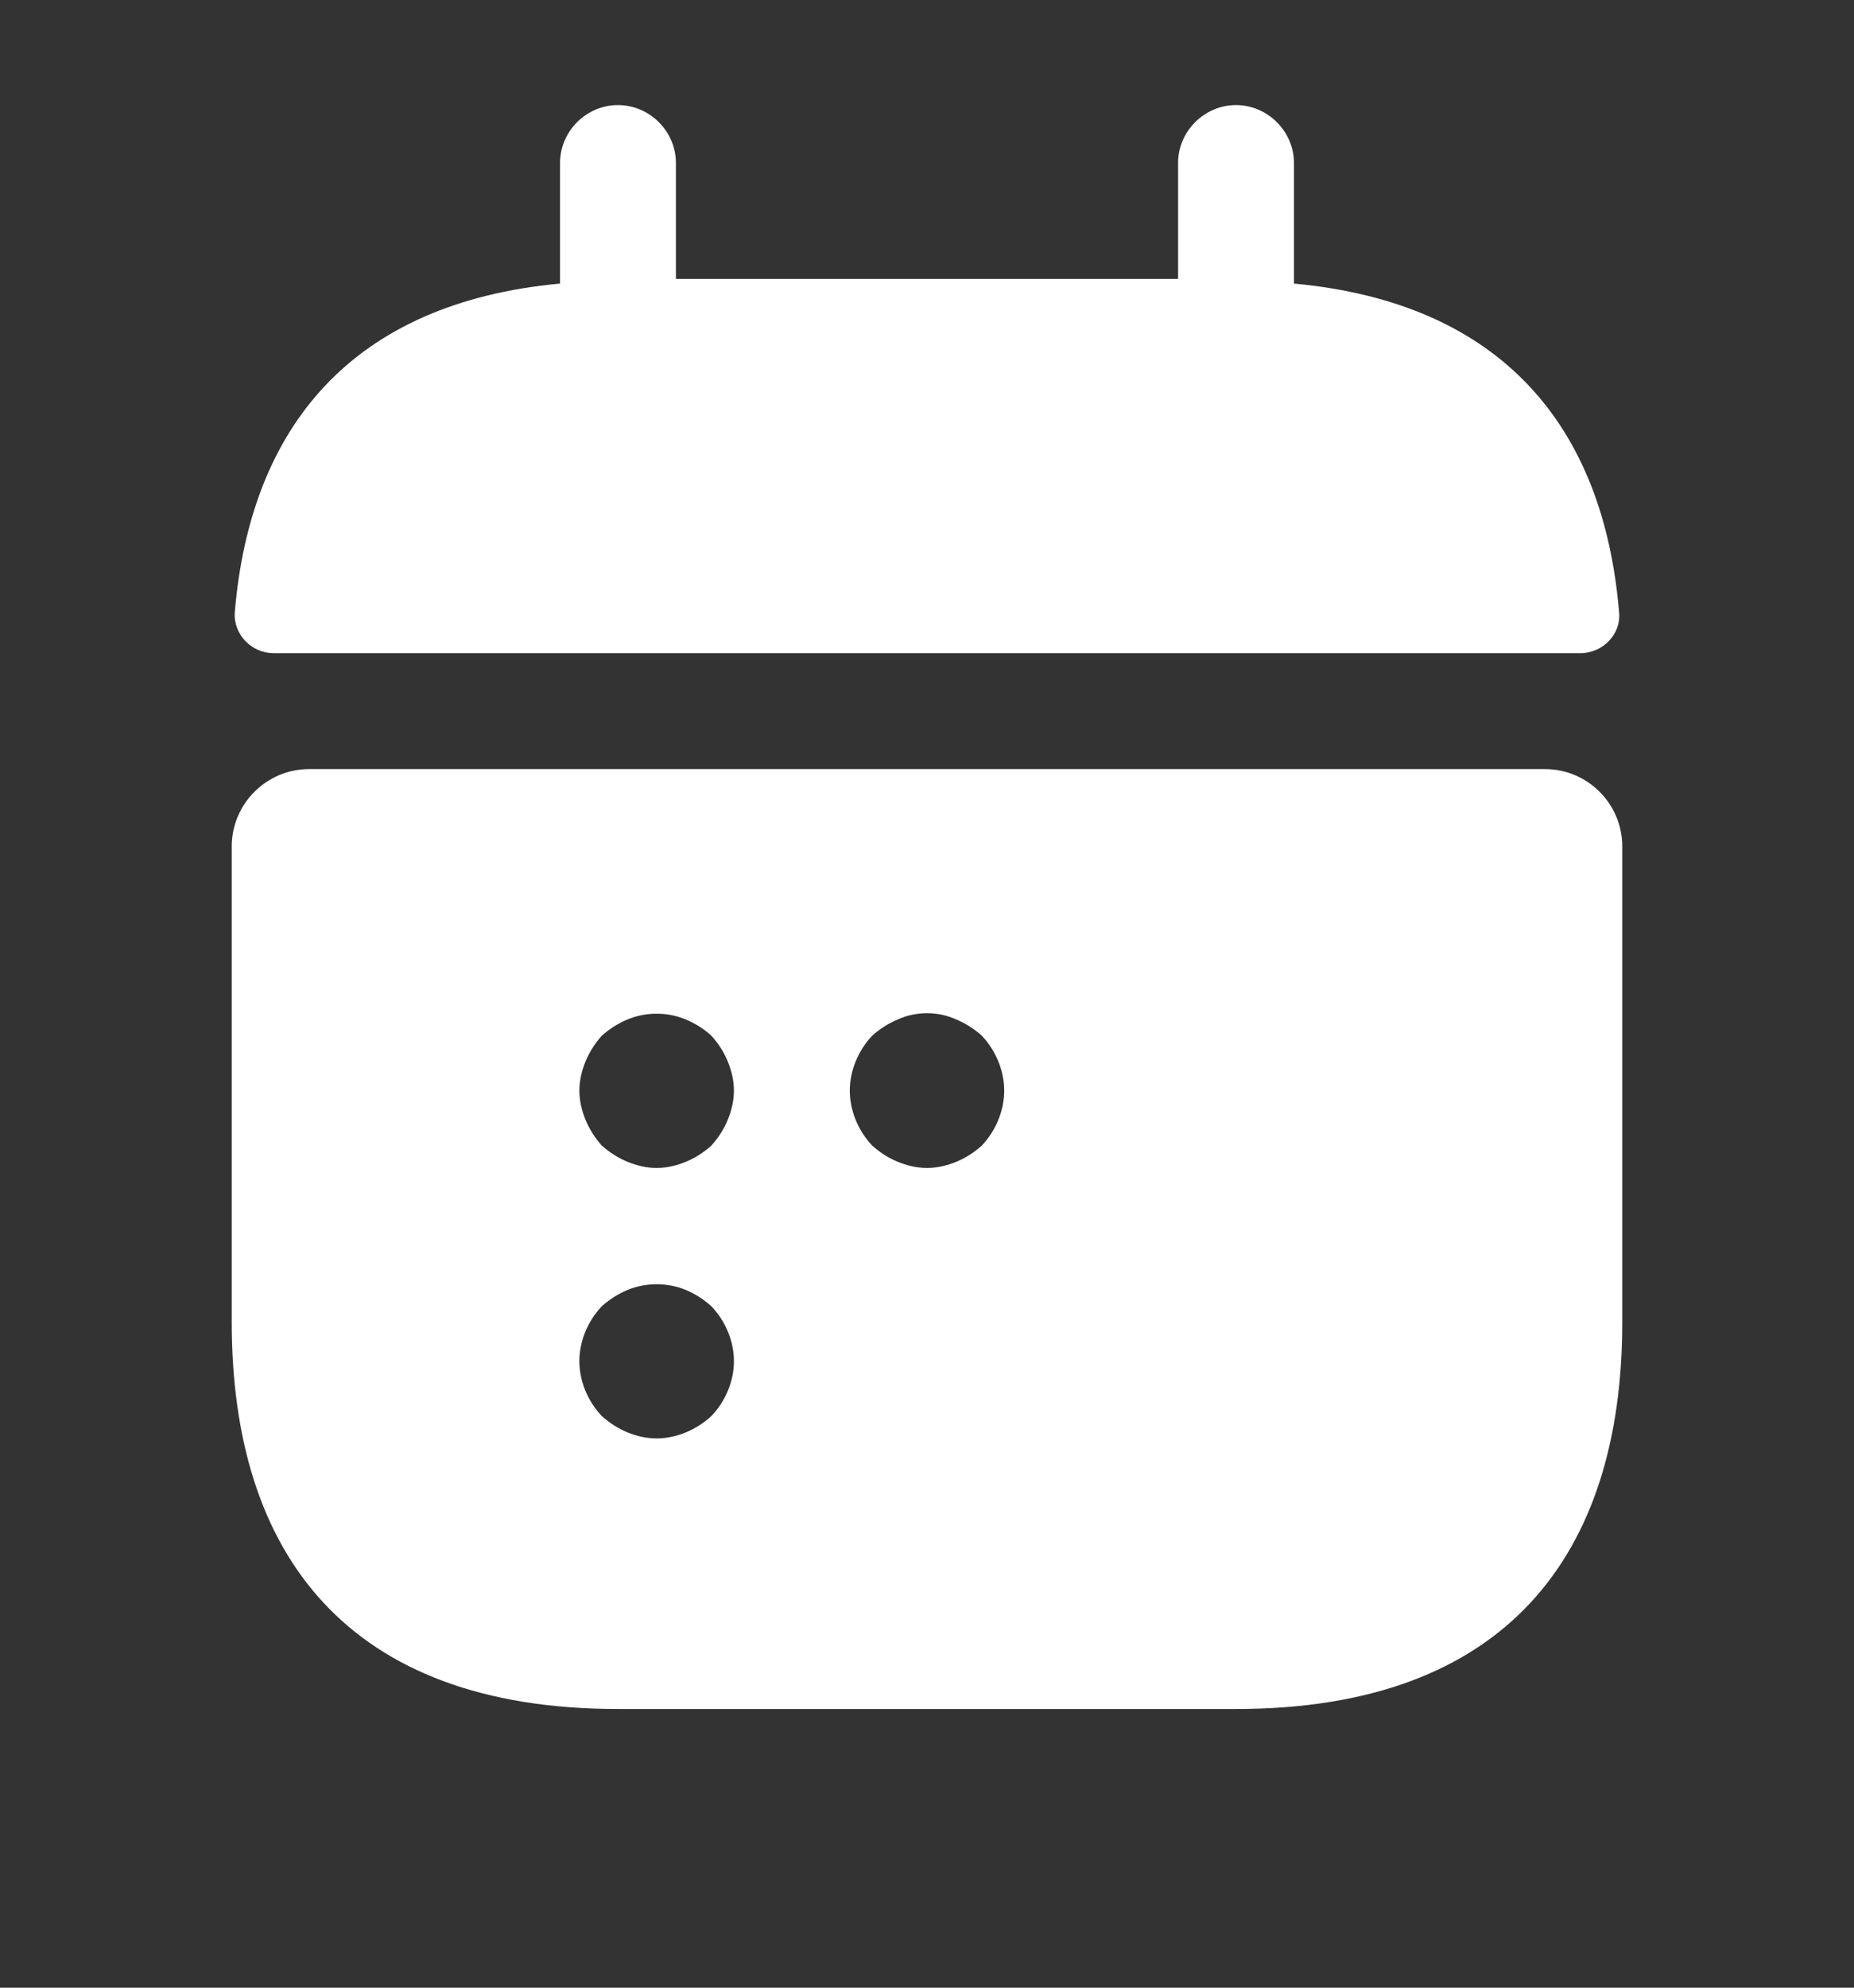
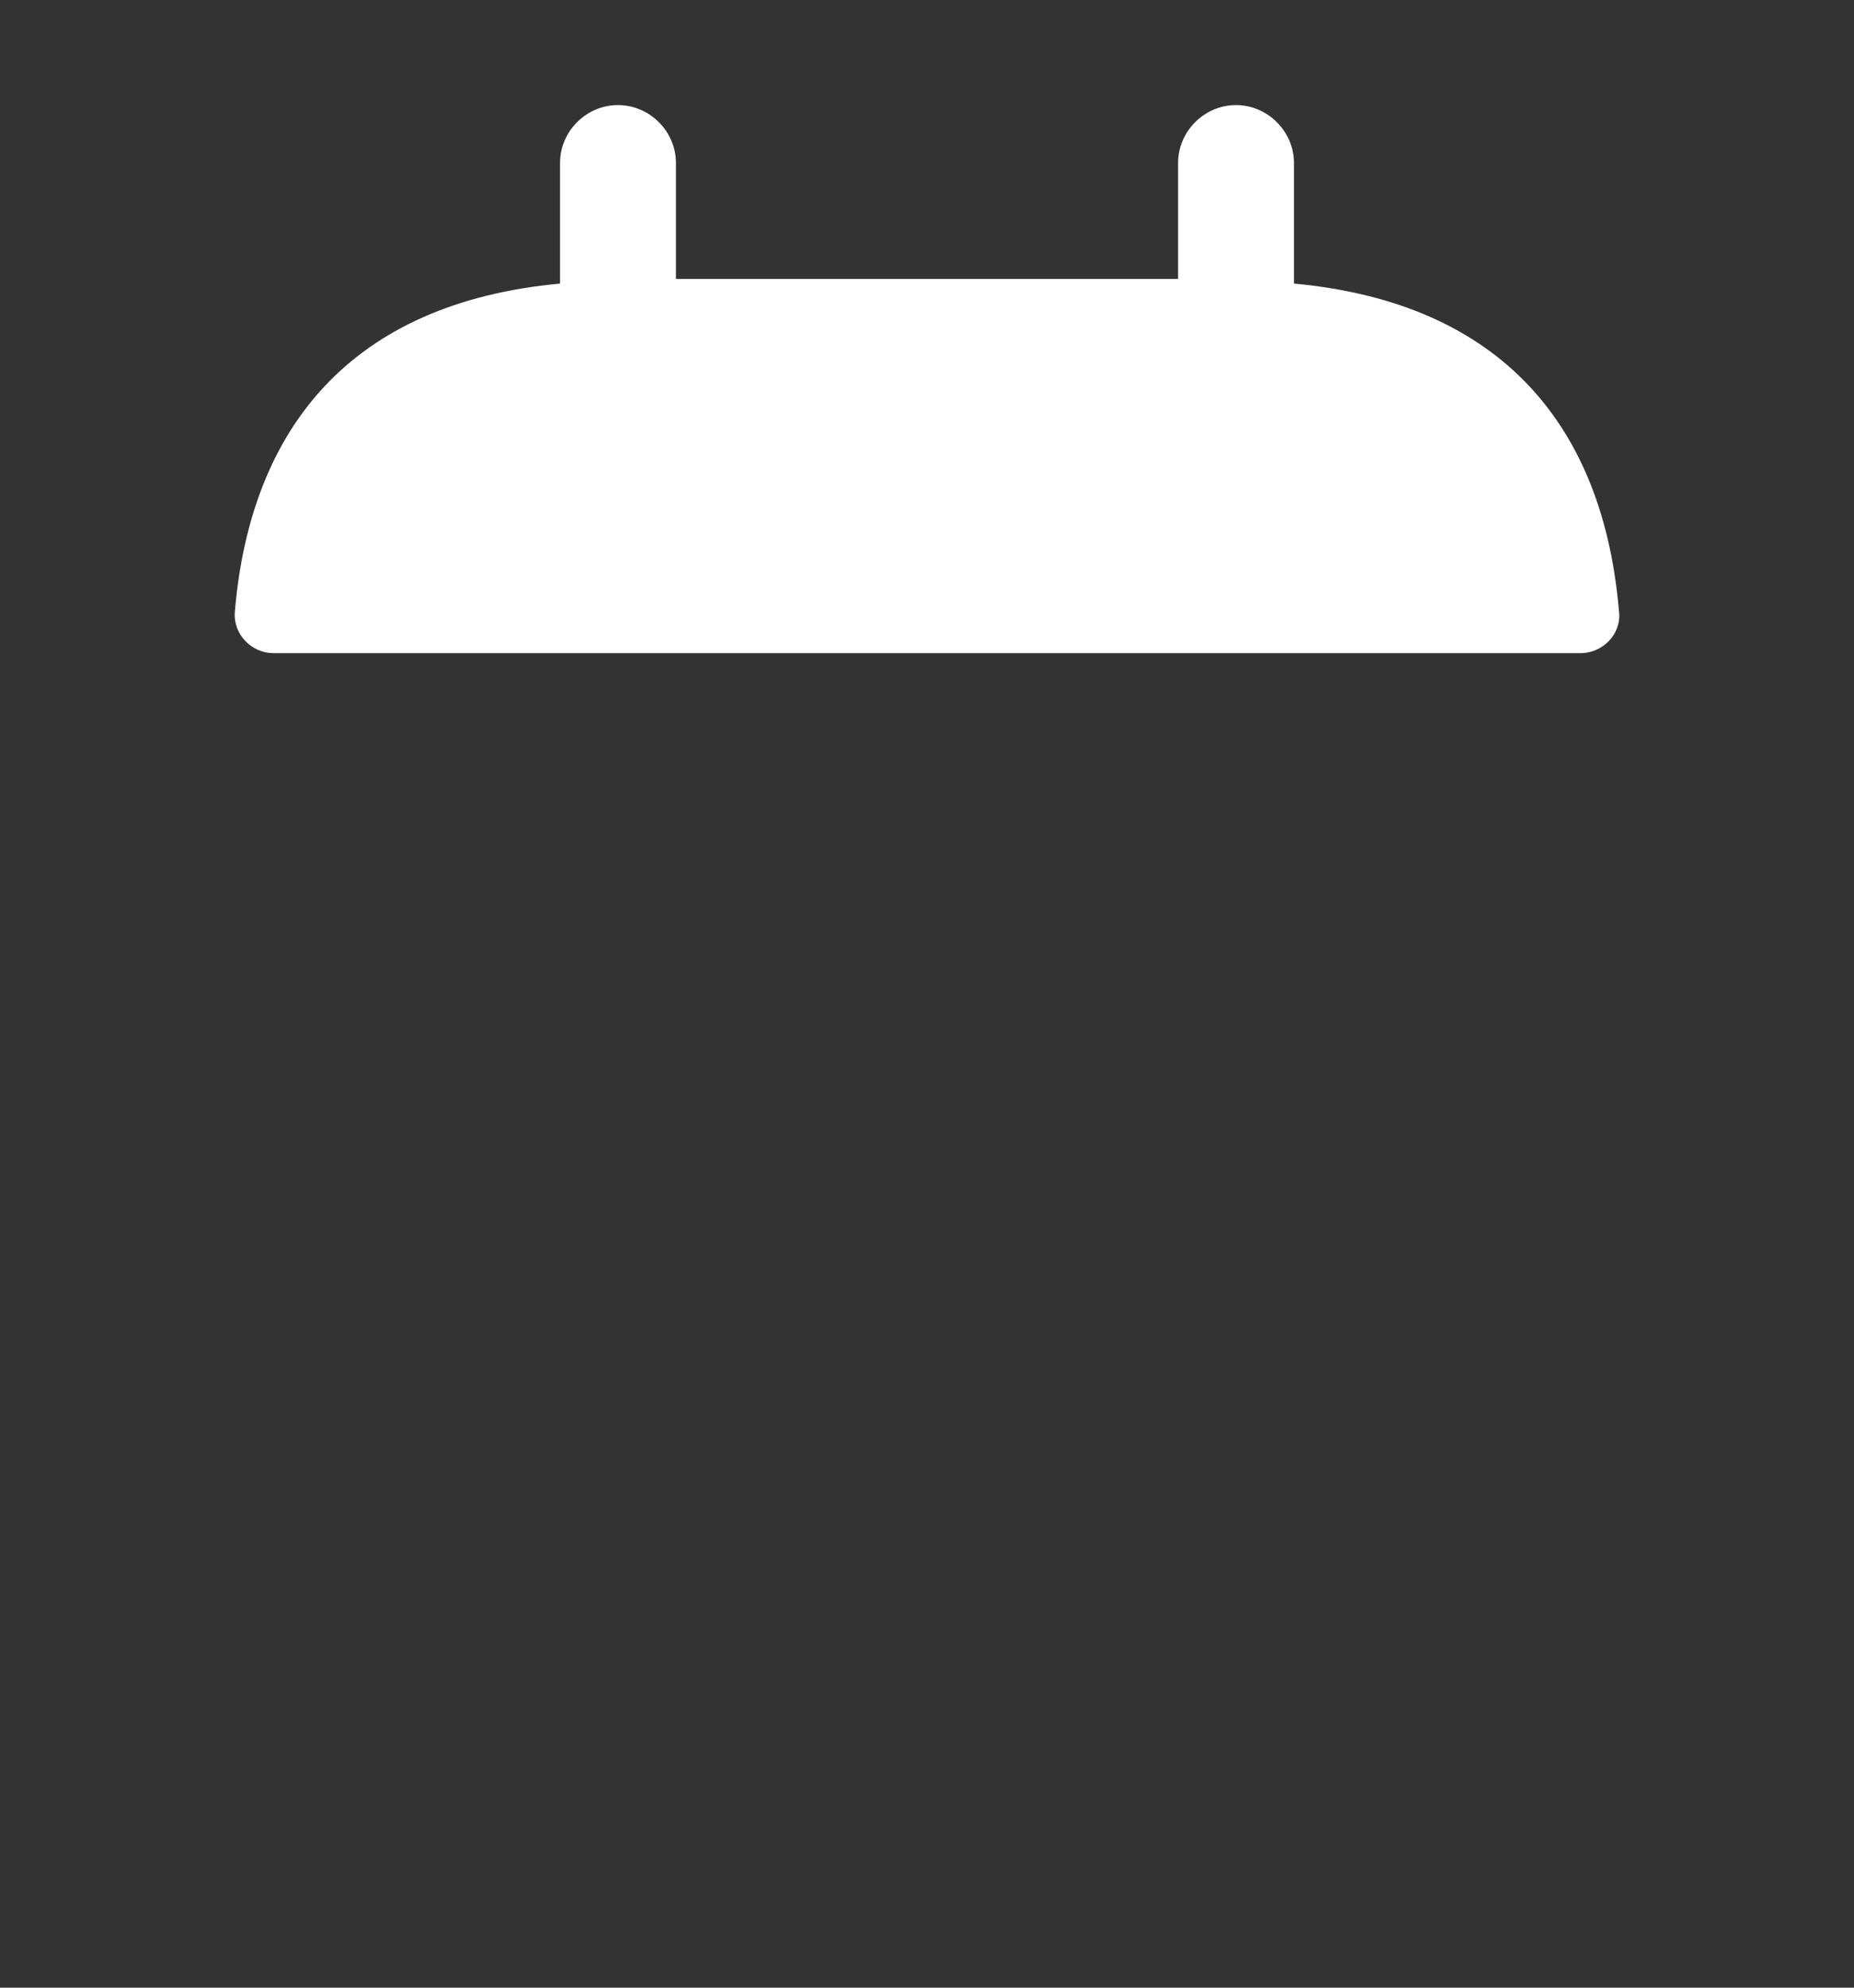
<svg xmlns="http://www.w3.org/2000/svg" width="14" height="15" viewBox="0 0 14 15" fill="none">
  <rect x="0" y="0" width="14" height="15" fill="#333333" stroke="none" />
  <path d="M9.771 2.14V1.23C9.771 0.991 9.572 0.793 9.333 0.793C9.094 0.793 8.896 0.991 8.896 1.23V2.105H5.104V1.23C5.104 0.991 4.906 0.793 4.666 0.793C4.427 0.793 4.229 0.991 4.229 1.23V2.14C2.654 2.286 1.89 3.225 1.773 4.62C1.761 4.789 1.901 4.929 2.065 4.929H11.935C12.104 4.929 12.244 4.783 12.226 4.62C12.11 3.225 11.346 2.286 9.771 2.14Z" fill="#fff" />
-   <path d="M11.667 5.804H2.333C2.013 5.804 1.75 6.066 1.75 6.387V9.98C1.75 11.73 2.625 12.897 4.667 12.897H9.333C11.375 12.897 12.25 11.73 12.25 9.98V6.387C12.25 6.066 11.988 5.804 11.667 5.804ZM5.372 10.686C5.314 10.739 5.25 10.78 5.18 10.809C5.11 10.838 5.034 10.855 4.958 10.855C4.883 10.855 4.807 10.838 4.737 10.809C4.667 10.78 4.603 10.739 4.544 10.686C4.439 10.575 4.375 10.424 4.375 10.272C4.375 10.12 4.439 9.969 4.544 9.858C4.603 9.805 4.667 9.765 4.737 9.735C4.877 9.677 5.04 9.677 5.18 9.735C5.25 9.765 5.314 9.805 5.372 9.858C5.478 9.969 5.542 10.12 5.542 10.272C5.542 10.424 5.478 10.575 5.372 10.686ZM5.495 8.452C5.466 8.522 5.425 8.586 5.372 8.645C5.314 8.697 5.25 8.738 5.18 8.767C5.11 8.796 5.034 8.814 4.958 8.814C4.883 8.814 4.807 8.796 4.737 8.767C4.667 8.738 4.603 8.697 4.544 8.645C4.492 8.586 4.451 8.522 4.422 8.452C4.393 8.382 4.375 8.306 4.375 8.23C4.375 8.155 4.393 8.079 4.422 8.009C4.451 7.939 4.492 7.875 4.544 7.816C4.603 7.764 4.667 7.723 4.737 7.694C4.877 7.635 5.04 7.635 5.18 7.694C5.25 7.723 5.314 7.764 5.372 7.816C5.425 7.875 5.466 7.939 5.495 8.009C5.524 8.079 5.542 8.155 5.542 8.23C5.542 8.306 5.524 8.382 5.495 8.452ZM7.414 8.645C7.356 8.697 7.292 8.738 7.222 8.767C7.152 8.796 7.076 8.814 7 8.814C6.924 8.814 6.848 8.796 6.778 8.767C6.708 8.738 6.644 8.697 6.586 8.645C6.481 8.534 6.417 8.382 6.417 8.23C6.417 8.079 6.481 7.927 6.586 7.816C6.644 7.764 6.708 7.723 6.778 7.694C6.918 7.63 7.082 7.63 7.222 7.694C7.292 7.723 7.356 7.764 7.414 7.816C7.519 7.927 7.583 8.079 7.583 8.23C7.583 8.382 7.519 8.534 7.414 8.645Z" fill="#fff" />
</svg>